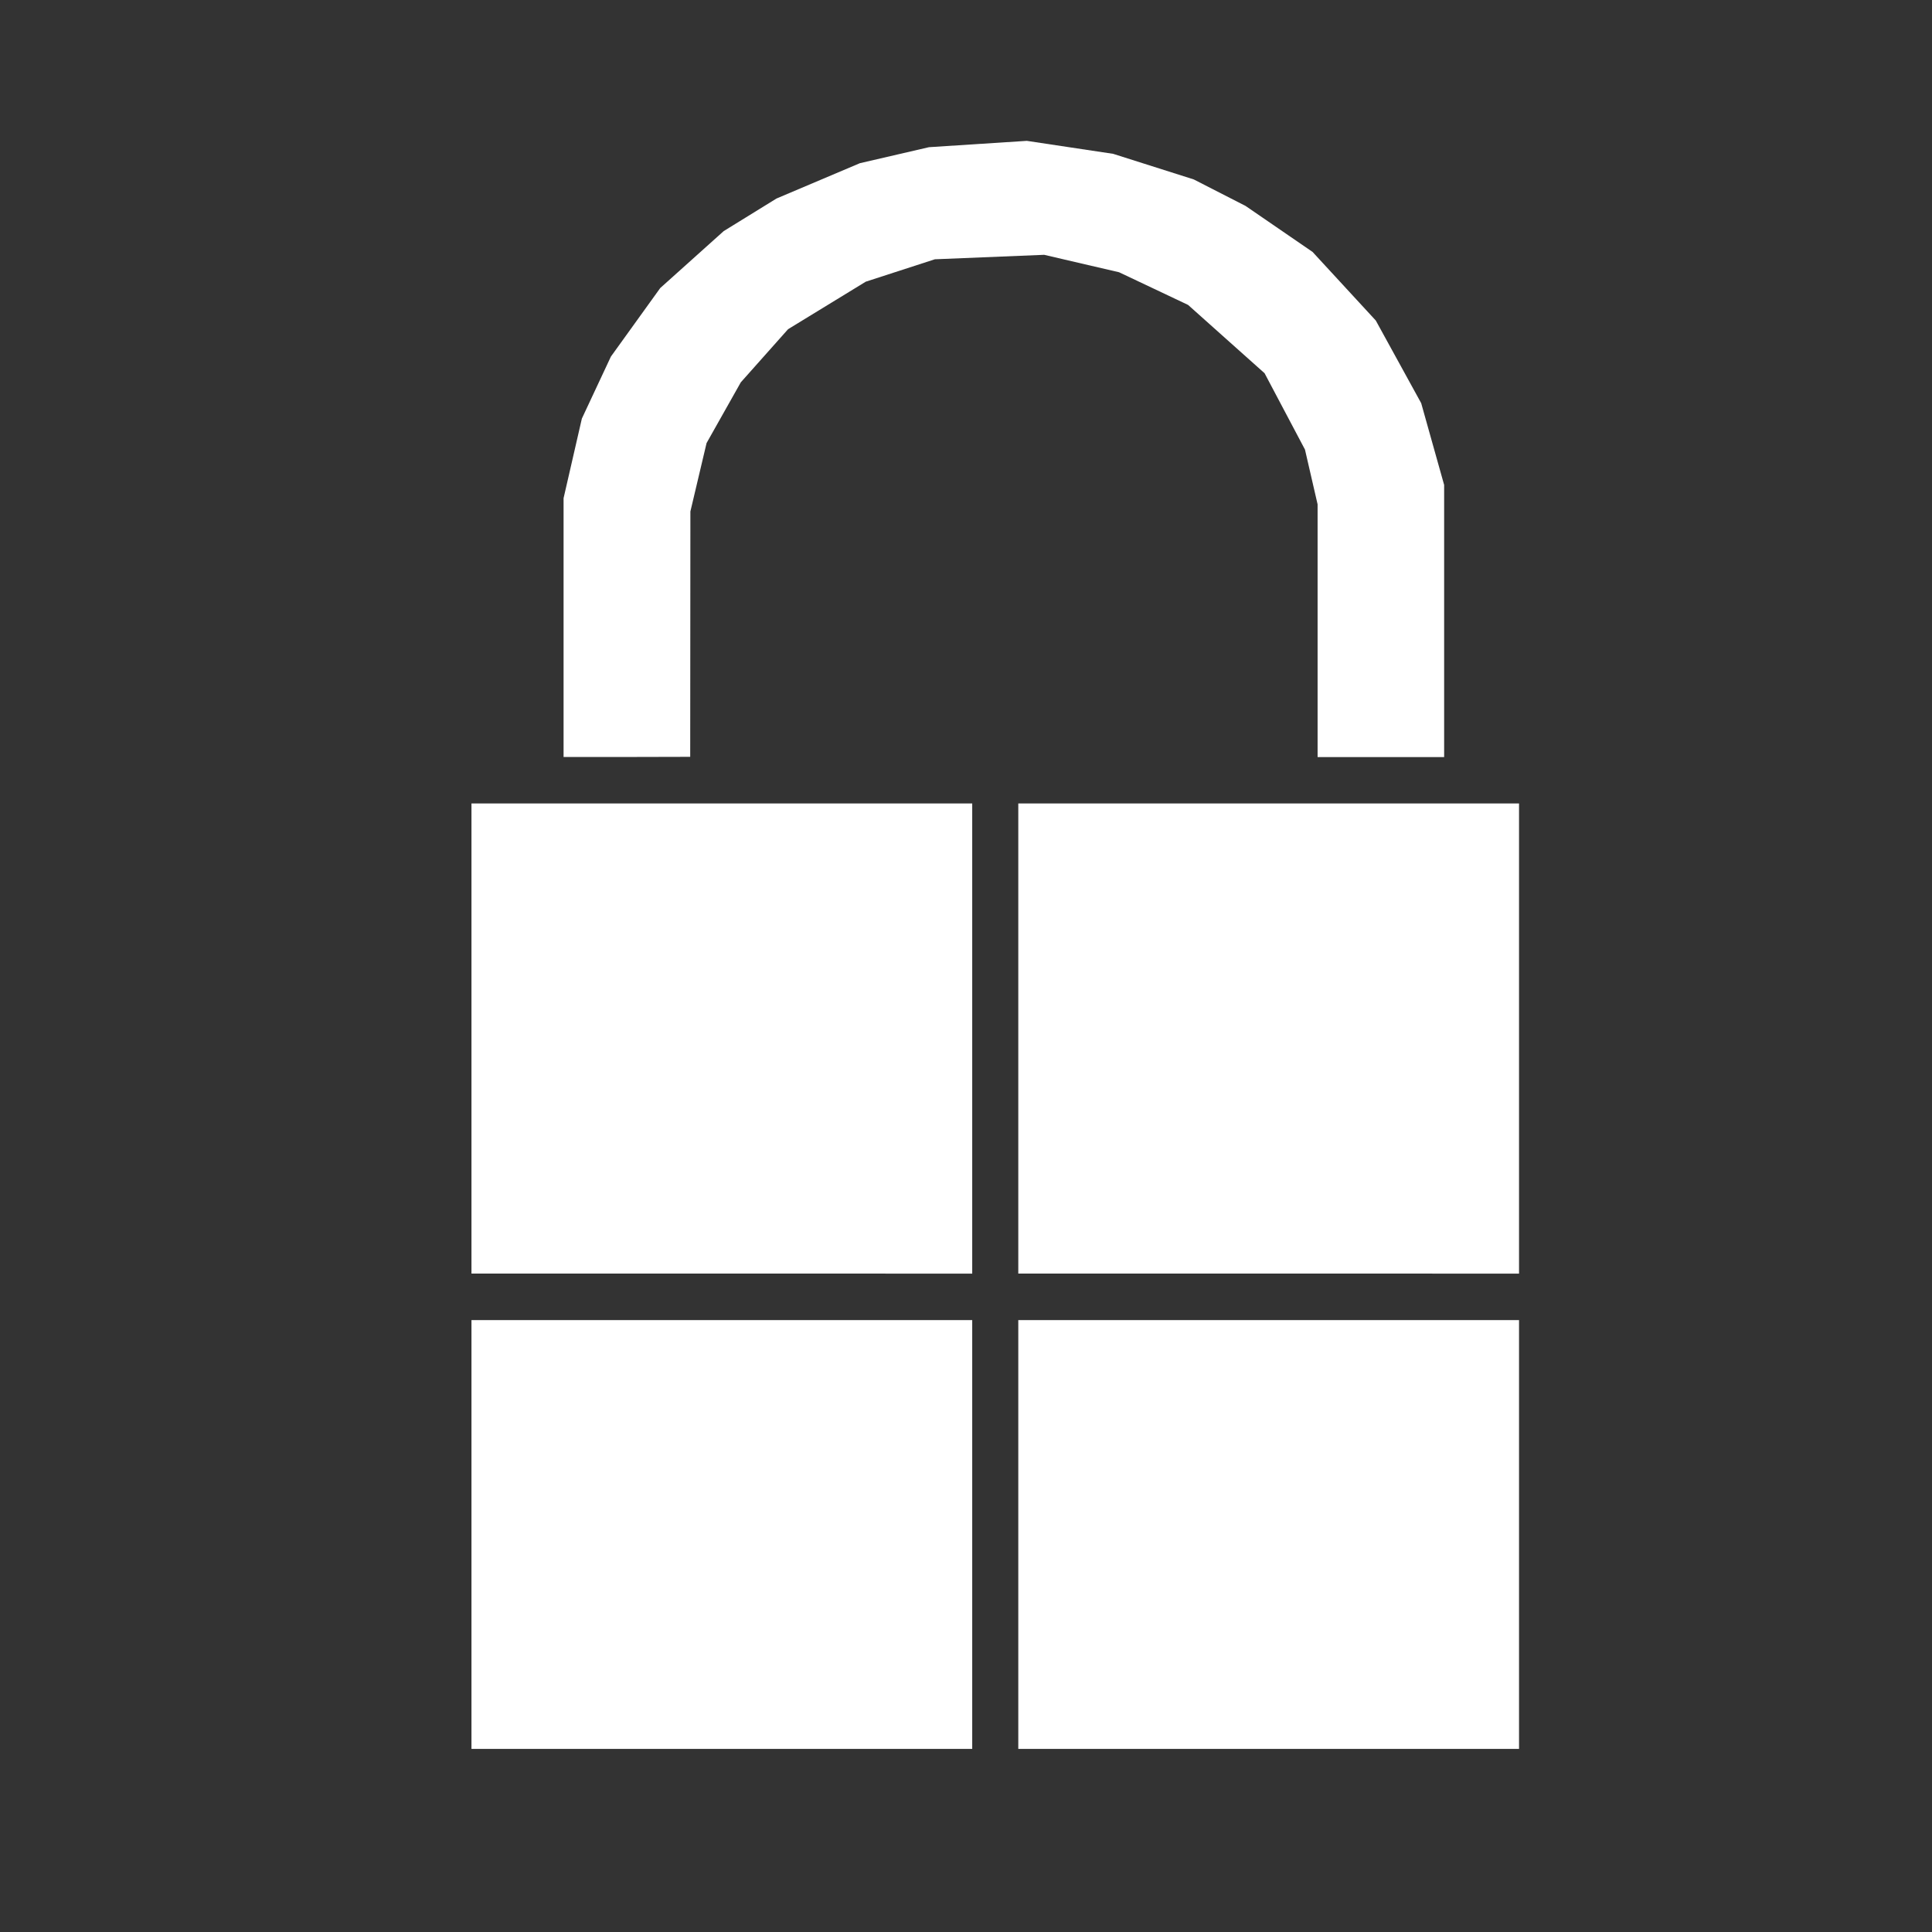
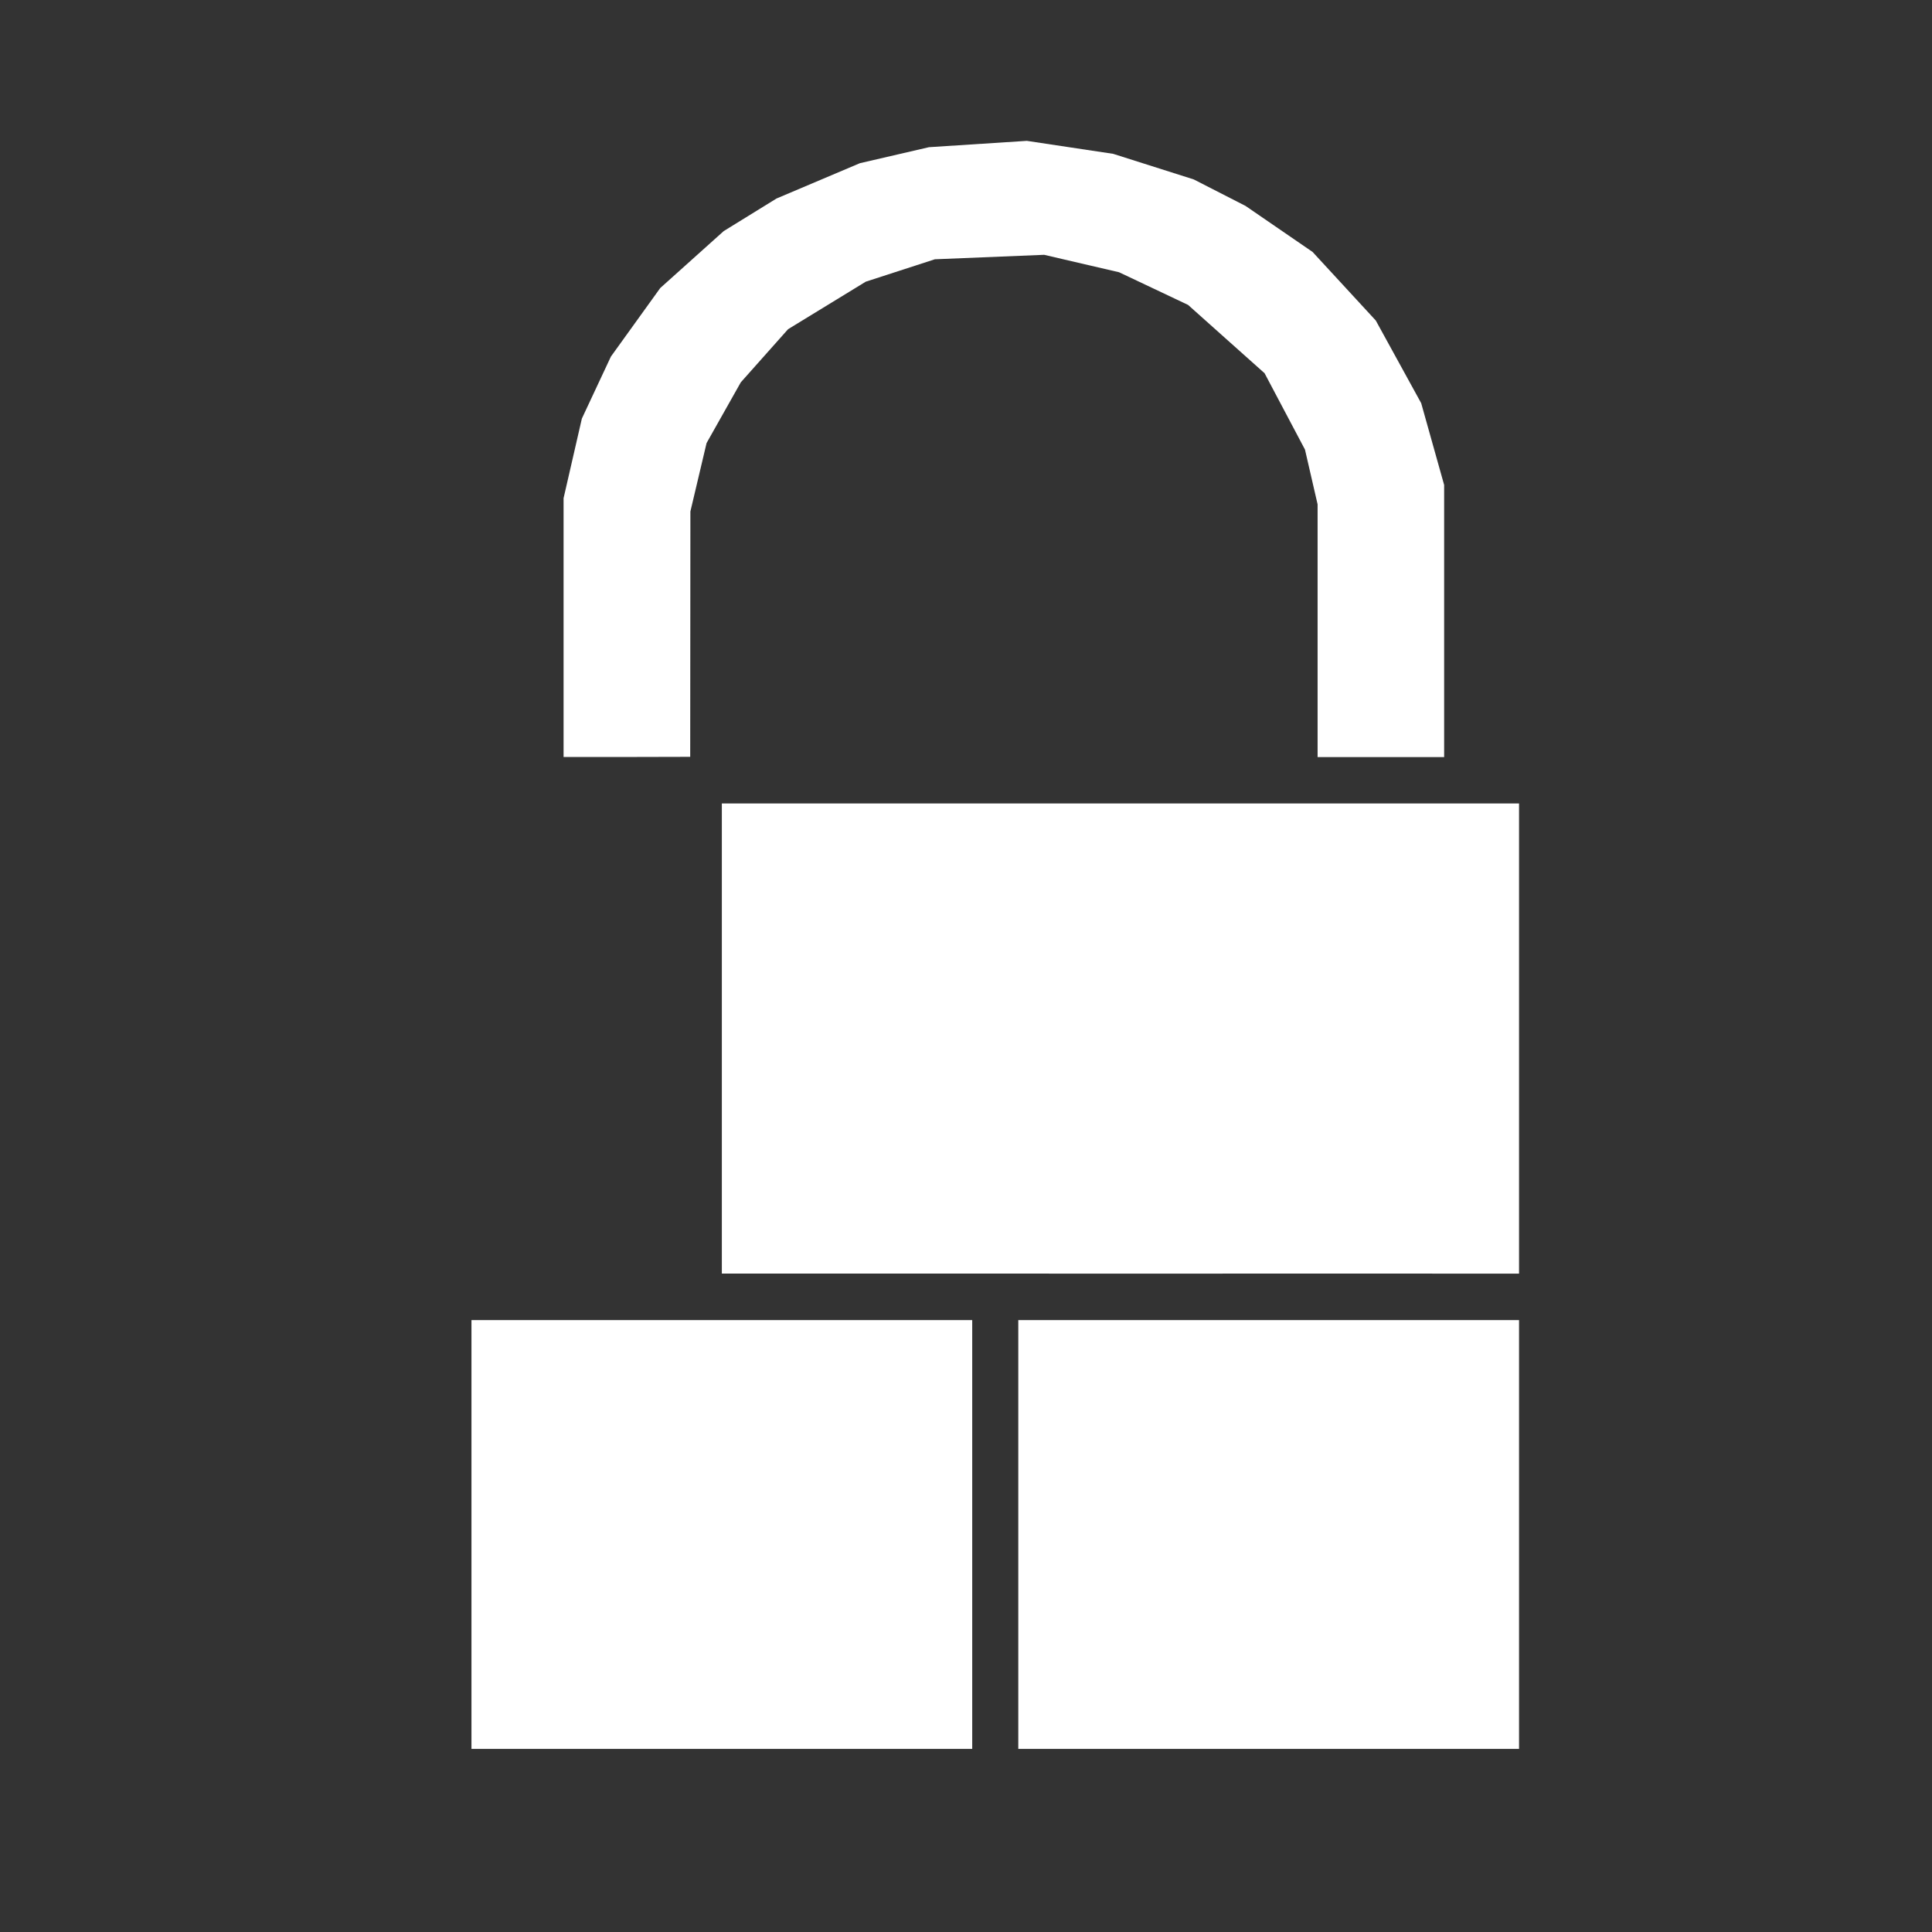
<svg xmlns="http://www.w3.org/2000/svg" xmlns:ns1="http://sodipodi.sourceforge.net/DTD/sodipodi-0.dtd" xmlns:ns2="http://www.inkscape.org/namespaces/inkscape" width="160" height="160" viewBox="0 0 64 64" version="1.1" id="svg24" ns1:docname="gpg4win.svg" ns2:version="1.1.1 (3bf5ae0d25, 2021-09-20)">
  <rect x="0" y="0" width="64" height="64" fill="#333333" stroke="none" />
  <ns1:namedview id="namedview26" pagecolor="#ffffff" bordercolor="#666666" borderopacity="1.0" ns2:pageshadow="2" ns2:pageopacity="0.0" ns2:pagecheckerboard="0" showgrid="false" ns2:zoom="1.0288956" ns2:cx="-272.13645" ns2:cy="38.876636" ns2:window-width="2453" ns2:window-height="1218" ns2:window-x="325" ns2:window-y="54" ns2:window-maximized="0" ns2:current-layer="svg24" />
  <defs id="defs12">
    <linearGradient id="G1" x1="18.726" y1="18.726" x2="83.674" y2="83.674" gradientUnits="userSpaceOnUse">
      <stop offset="0" stop-color="#fdfdfe" id="stop2" />
      <stop offset="1" stop-color="#d0daf8" id="stop4" />
    </linearGradient>
    <linearGradient id="G2" x1="22.12" y1="22.12" x2="80.28" y2="80.28" gradientUnits="userSpaceOnUse">
      <stop offset="0" stop-color="#eef1fc" id="stop7" />
      <stop offset="1" stop-color="#4971e4" id="stop9" />
    </linearGradient>
  </defs>
-   <path style="fill:#ffffff;stroke-width:0.181" d="m 23.912,57.934 h -8.294 v -7.102 -7.102 h 8.294 8.294 v 7.102 7.102 z m 18.114,0 h -8.294 v -7.102 -7.102 h 8.294 8.294 v 7.102 7.102 z M 23.912,42.189 H 15.618 V 34.403 26.616 h 8.294 8.294 v 7.787 7.787 z m 18.114,0 H 33.732 V 34.403 26.616 h 8.294 8.294 v 7.787 7.787 z M 20.766,25.076 h -2.097 v -4.286 -4.286 l 0.303,-1.319 0.303,-1.319 0.481,-1.027 0.481,-1.027 0.817,-1.135 0.817,-1.135 1.051,-0.943 1.051,-0.943 0.875,-0.54 0.875,-0.54 1.381,-0.585 1.381,-0.585 1.144,-0.265 1.144,-0.265 1.621,-0.105 1.621,-0.105 1.43,0.215 1.43,0.215 1.335,0.424 1.335,0.424 0.858,0.439 0.858,0.439 1.11,0.762 1.11,0.762 1.047,1.136 1.047,1.136 0.752,1.369 0.752,1.369 0.38,1.354 0.38,1.354 v 4.508 4.508 H 45.744 43.647 V 20.891 16.707 L 43.438,15.8 43.229,14.893 42.56,13.629 41.891,12.364 40.624,11.233 39.357,10.101 38.213,9.559 37.069,9.018 35.829,8.73 34.59,8.441 l -1.811,0.074 -1.811,0.074 -1.144,0.371 -1.144,0.371 -1.287,0.787 -1.287,0.787 -0.783,0.88 -0.783,0.88 -0.567,1.006 -0.567,1.006 -0.268,1.133 -0.268,1.133 -0.003,4.064 -0.003,4.064 z" id="path3178" />
+   <path style="fill:#ffffff;stroke-width:0.181" d="m 23.912,57.934 h -8.294 v -7.102 -7.102 h 8.294 8.294 v 7.102 7.102 z m 18.114,0 h -8.294 v -7.102 -7.102 h 8.294 8.294 v 7.102 7.102 z M 23.912,42.189 V 34.403 26.616 h 8.294 8.294 v 7.787 7.787 z m 18.114,0 H 33.732 V 34.403 26.616 h 8.294 8.294 v 7.787 7.787 z M 20.766,25.076 h -2.097 v -4.286 -4.286 l 0.303,-1.319 0.303,-1.319 0.481,-1.027 0.481,-1.027 0.817,-1.135 0.817,-1.135 1.051,-0.943 1.051,-0.943 0.875,-0.54 0.875,-0.54 1.381,-0.585 1.381,-0.585 1.144,-0.265 1.144,-0.265 1.621,-0.105 1.621,-0.105 1.43,0.215 1.43,0.215 1.335,0.424 1.335,0.424 0.858,0.439 0.858,0.439 1.11,0.762 1.11,0.762 1.047,1.136 1.047,1.136 0.752,1.369 0.752,1.369 0.38,1.354 0.38,1.354 v 4.508 4.508 H 45.744 43.647 V 20.891 16.707 L 43.438,15.8 43.229,14.893 42.56,13.629 41.891,12.364 40.624,11.233 39.357,10.101 38.213,9.559 37.069,9.018 35.829,8.73 34.59,8.441 l -1.811,0.074 -1.811,0.074 -1.144,0.371 -1.144,0.371 -1.287,0.787 -1.287,0.787 -0.783,0.88 -0.783,0.88 -0.567,1.006 -0.567,1.006 -0.268,1.133 -0.268,1.133 -0.003,4.064 -0.003,4.064 z" id="path3178" />
</svg>